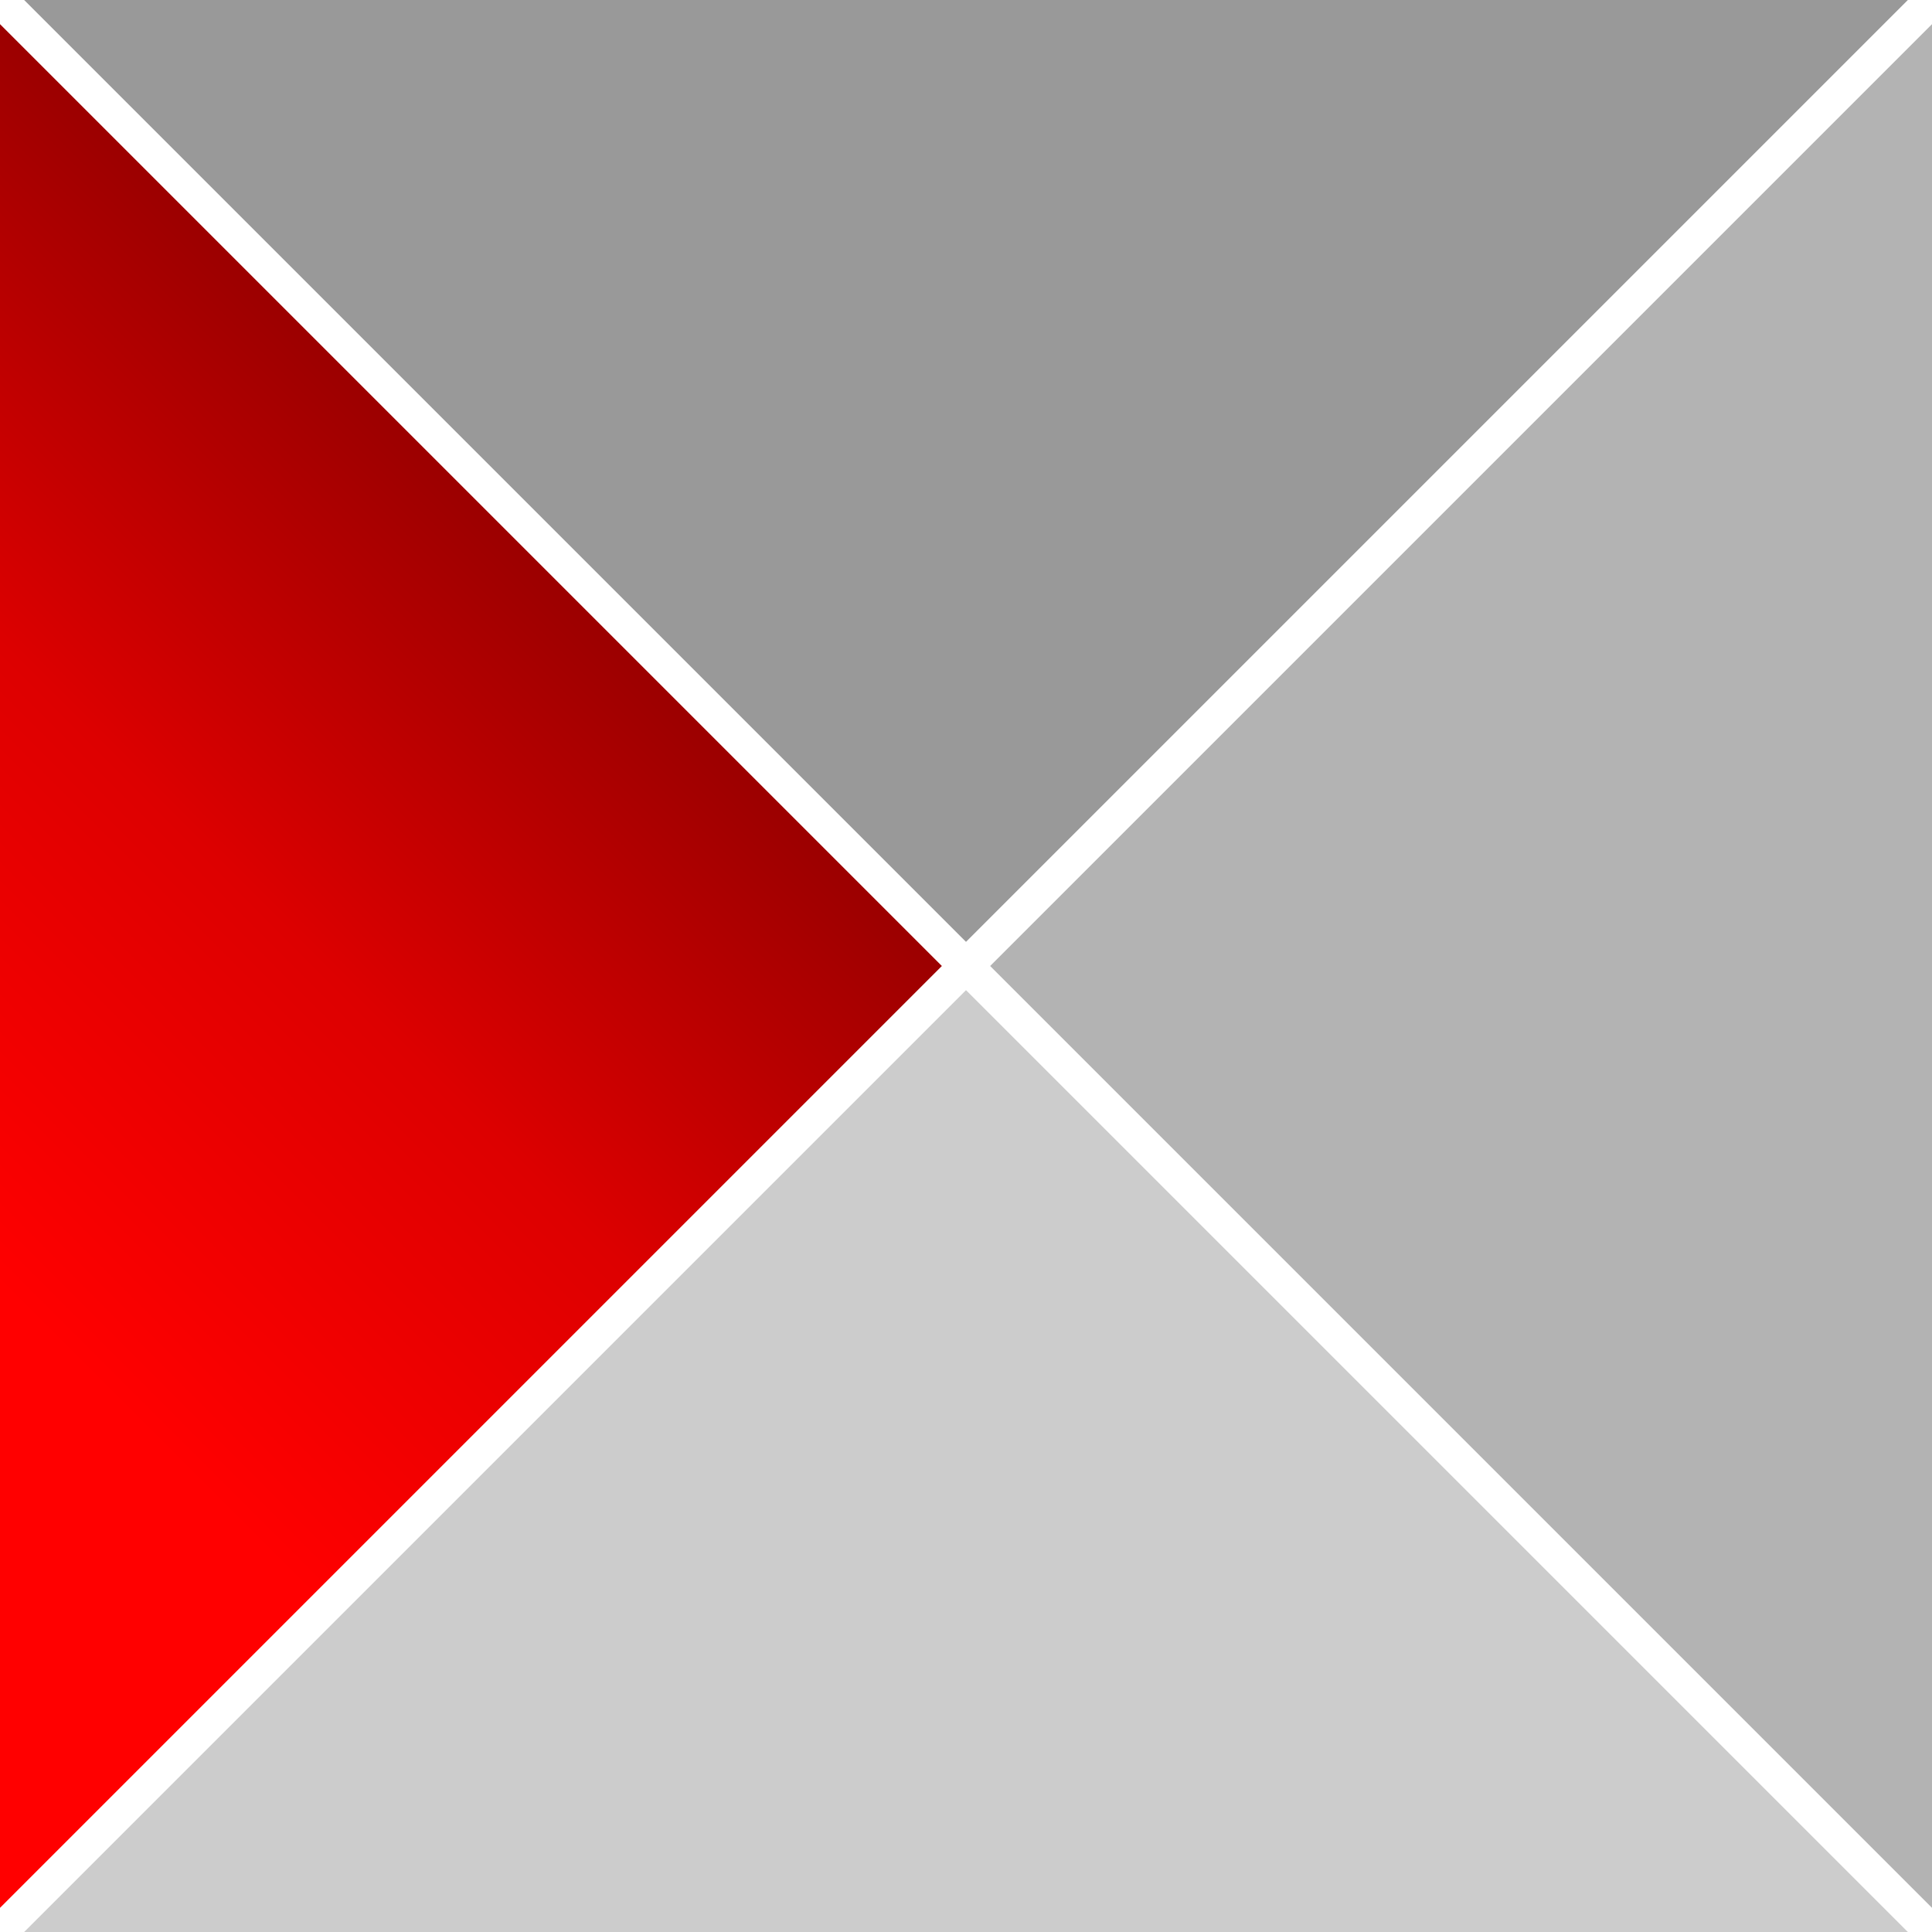
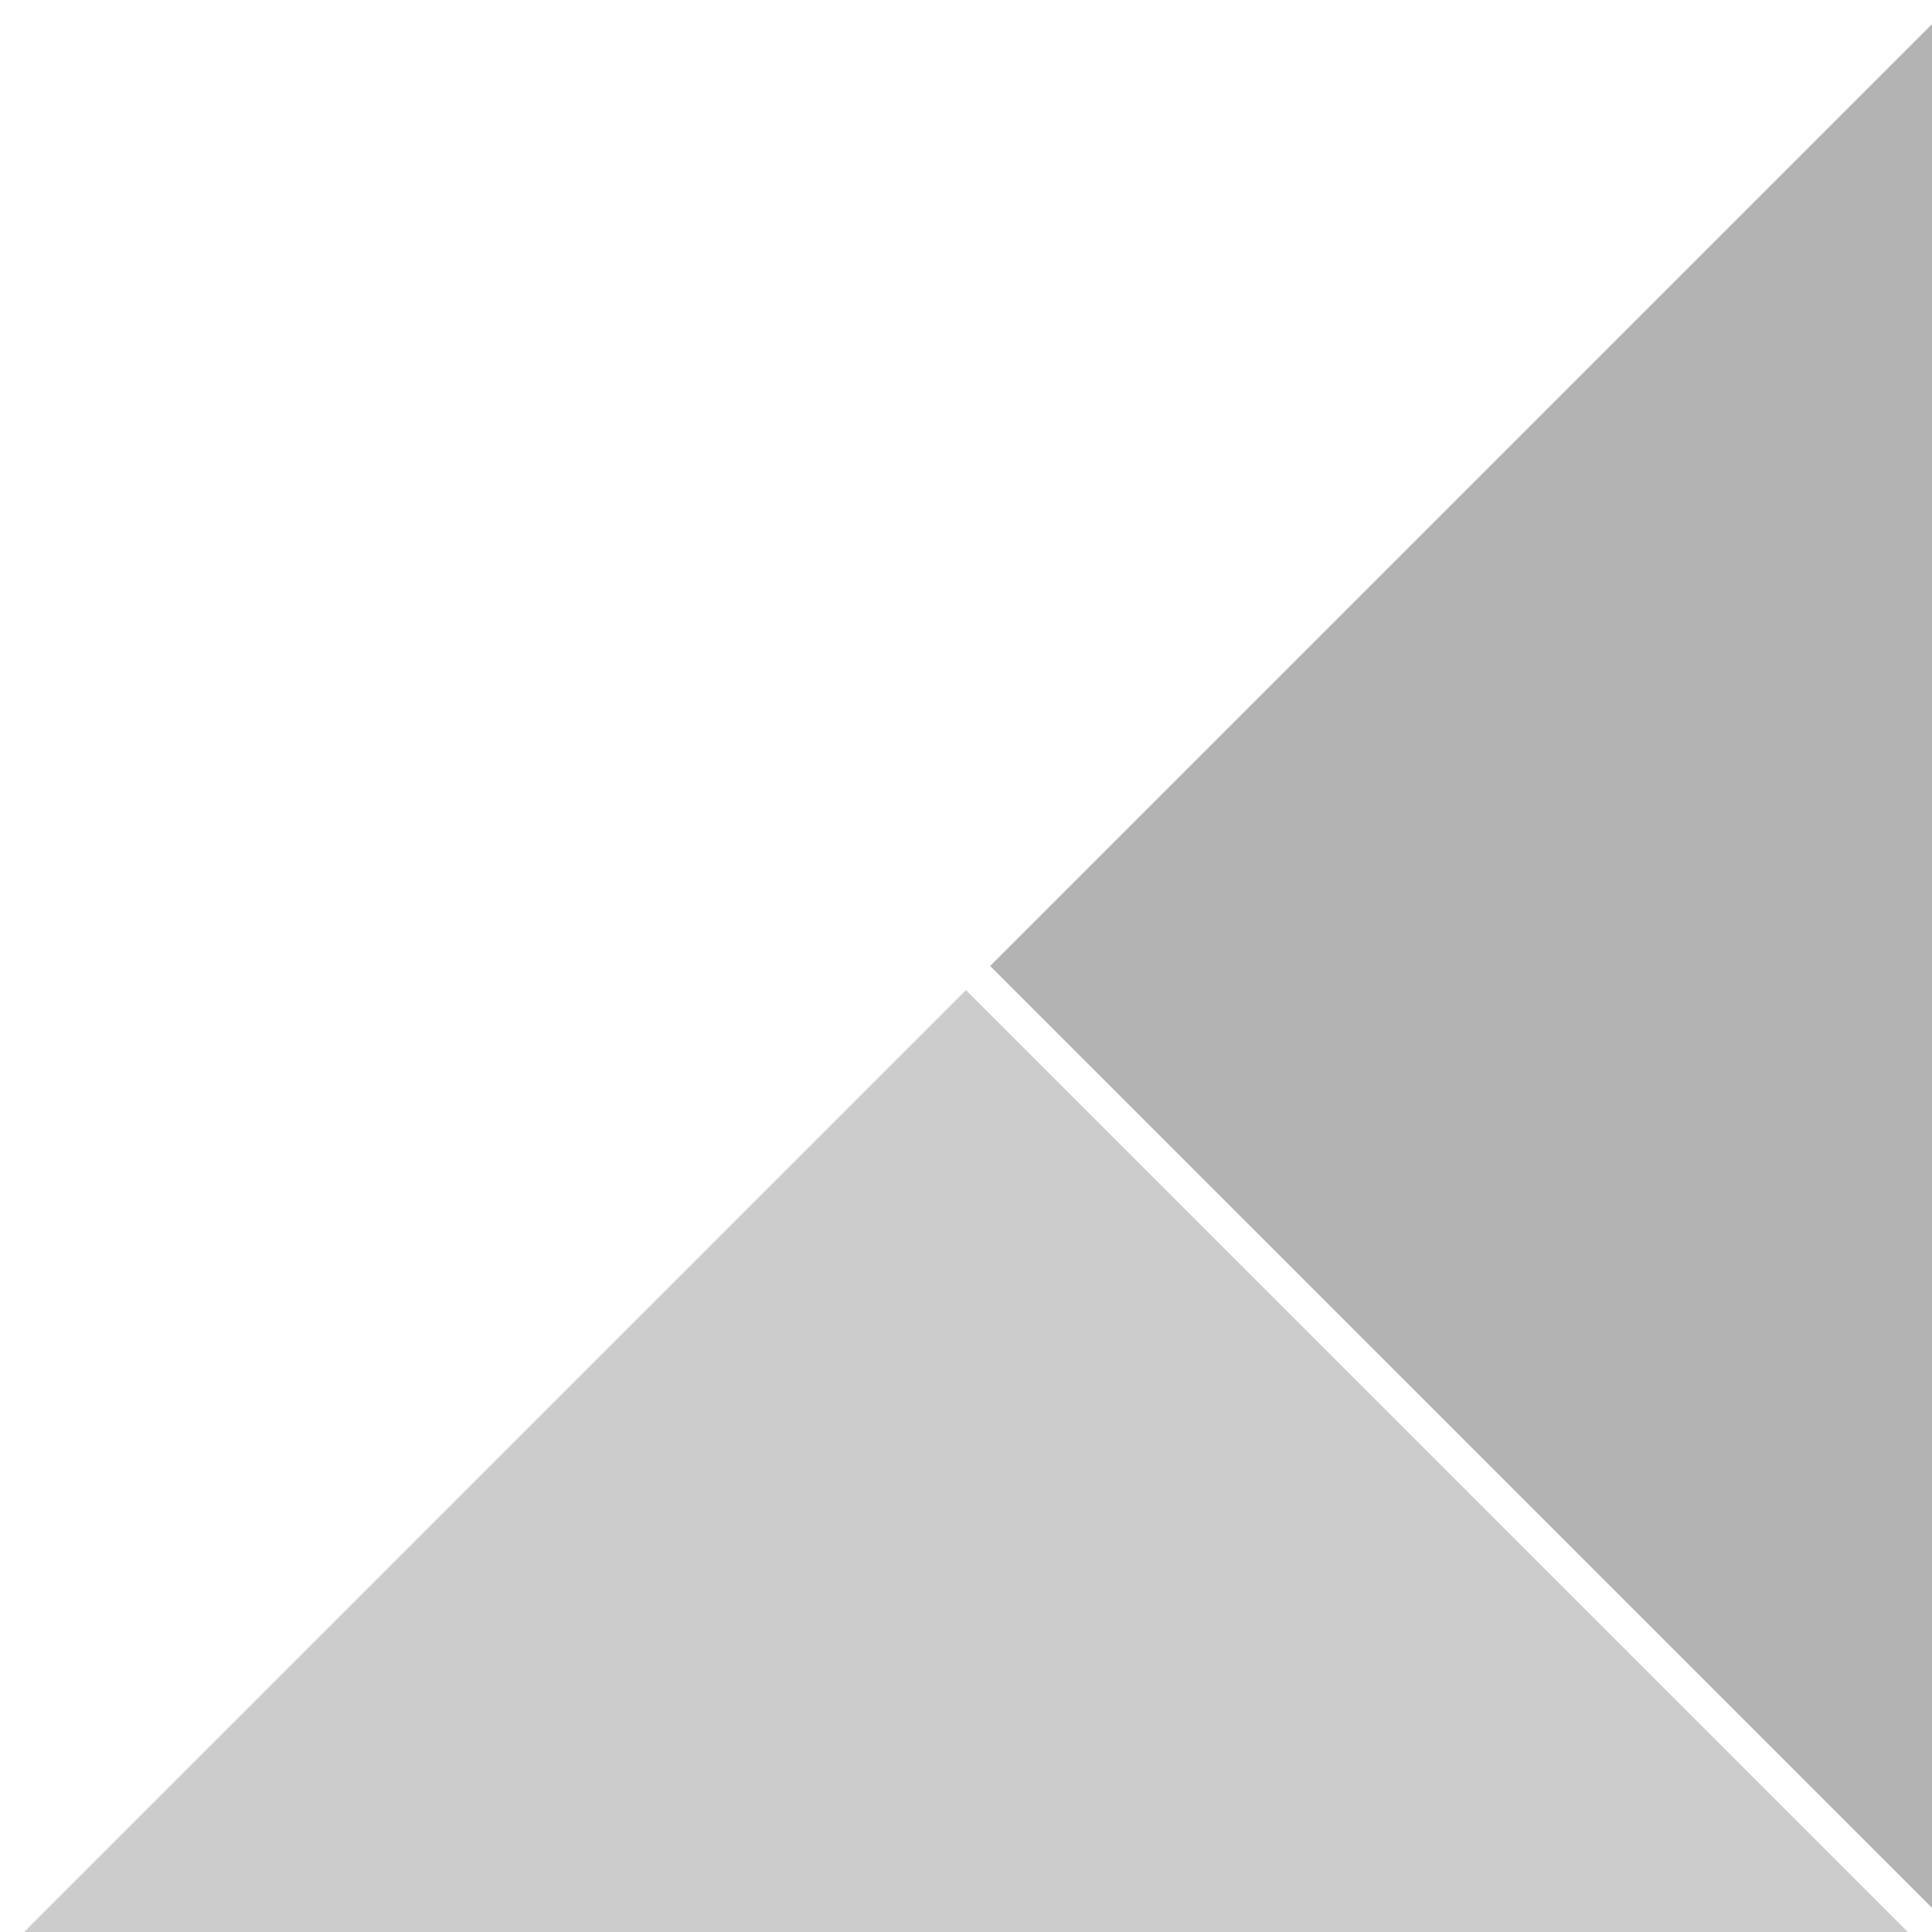
<svg xmlns="http://www.w3.org/2000/svg" width="120" height="120" version="1.1">
  <defs>
    <linearGradient id="grad" x1="20" y1="100" x2="60" y2="60" gradientUnits="userSpaceOnUse">
      <stop offset="0" style="stop-color:#f00" />
      <stop offset="0.5" style="stop-color:#d00" />
      <stop offset="1" style="stop-color:#900" />
    </linearGradient>
  </defs>
  <g style="stroke:none">
-     <path style="fill:#999" d="M 1.5,0 60,58.5 118.5,0 Z" />
    <path style="fill:#b3b3b3" d="M 120,1.5 61.5,60, 120,118.5 Z" />
    <path style="fill:#ccc" d="M 1.5,120 60,61.5 118.5,120 Z" />
-     <path style="fill:url(#grad)" d="M 0,1.5 58.5,60, 0,118.5 Z" />
  </g>
</svg>